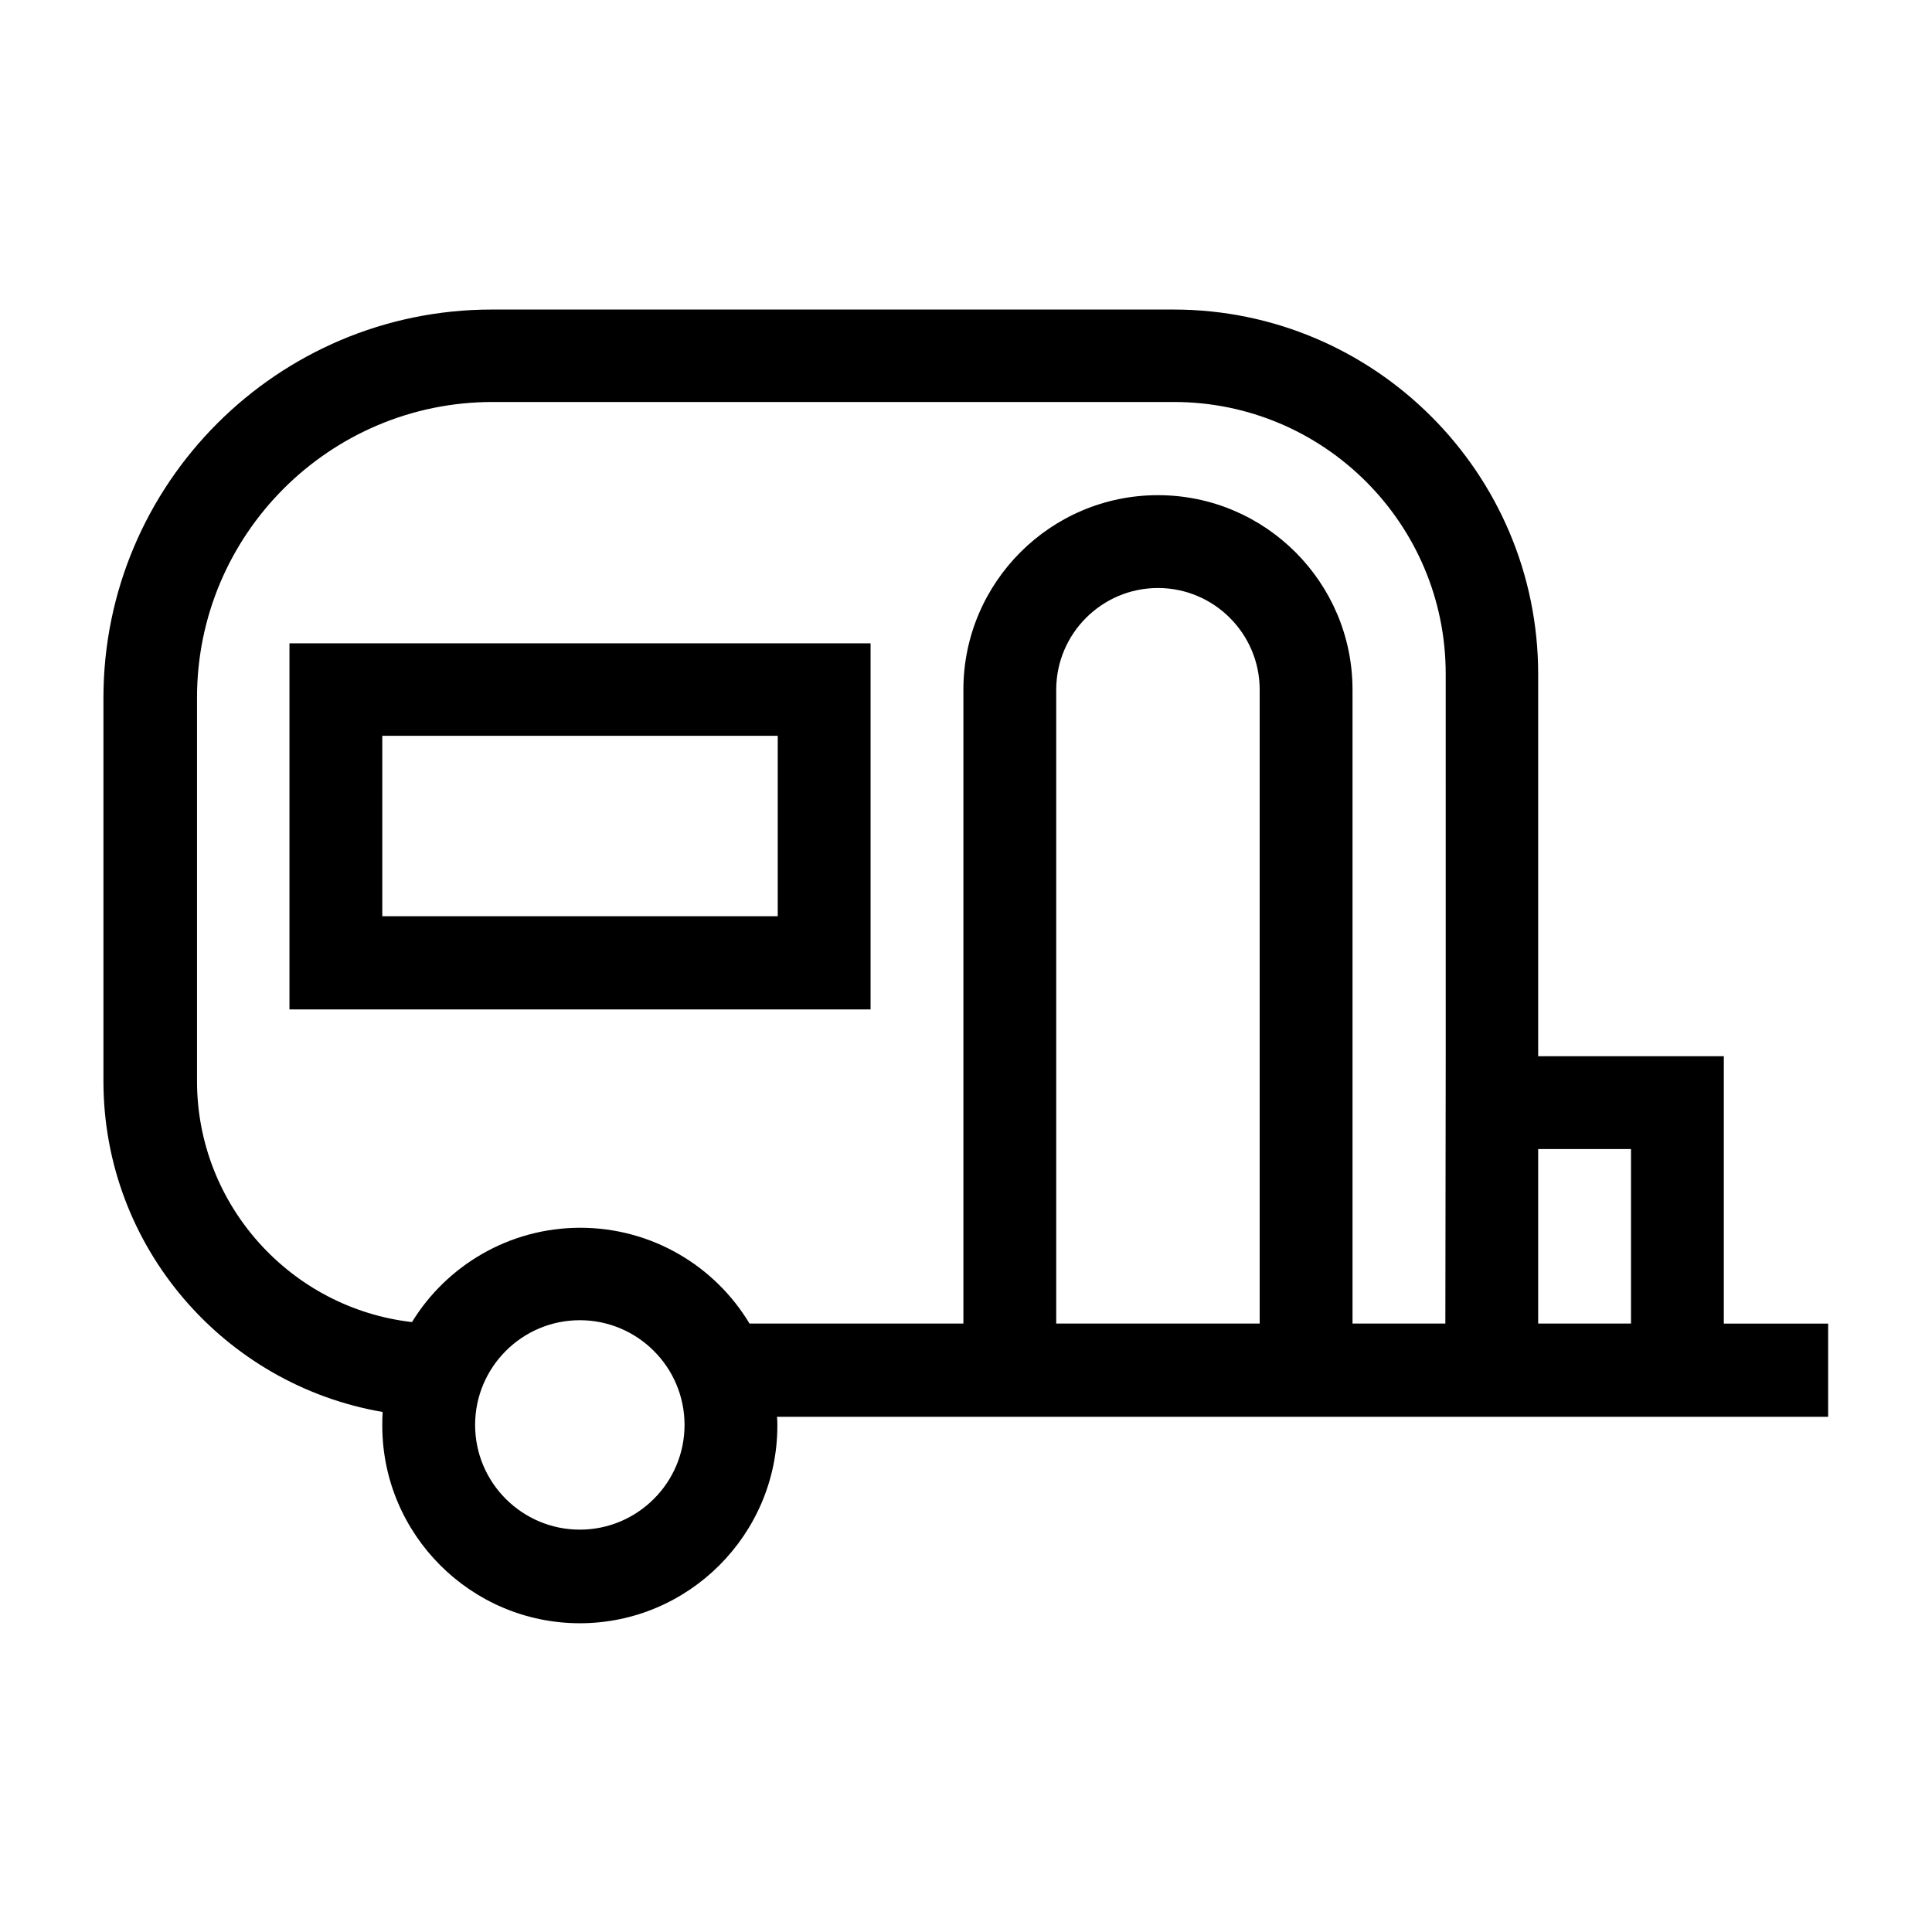
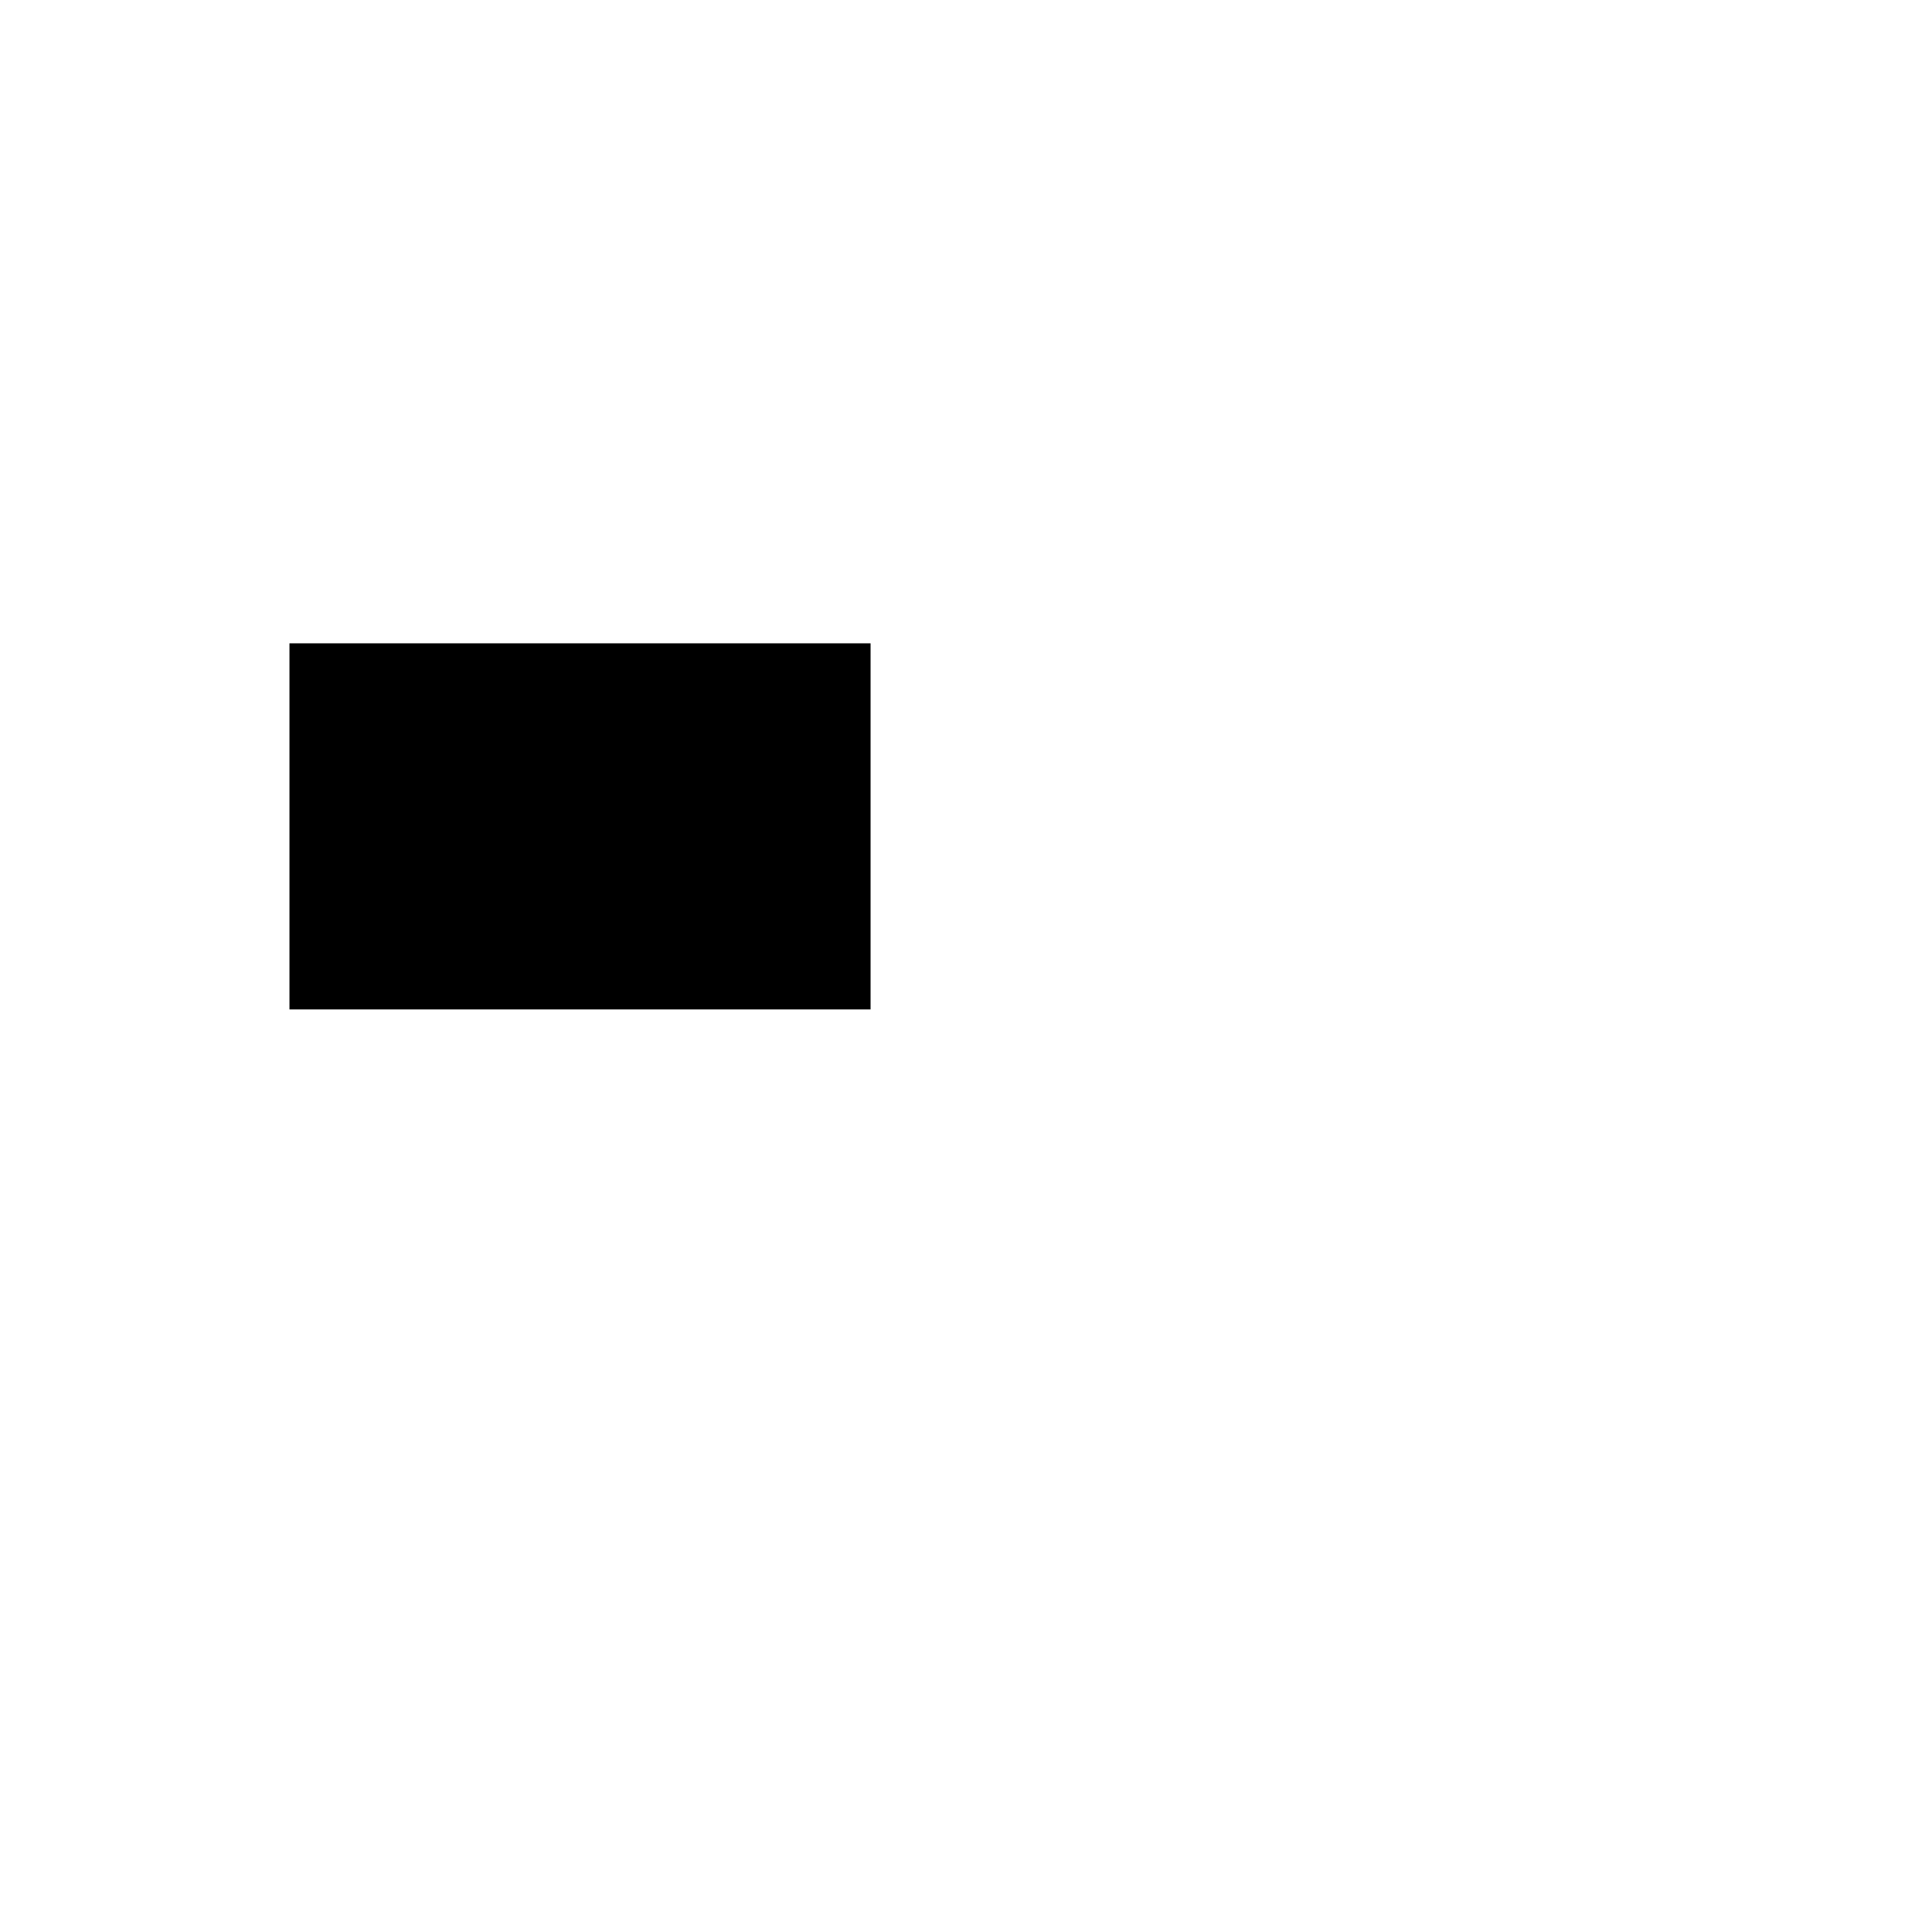
<svg xmlns="http://www.w3.org/2000/svg" fill="#000000" width="800px" height="800px" version="1.1" viewBox="144 144 512 512">
  <g>
-     <path d="m220.71 411.51h154v-97.023h-154zm24.598-72.52h104.8v47.824h-0.098l-104.7-0.004z" />
-     <path d="m600.83 423.91h-49.199v-101.25c0-53.332-43.395-96.629-96.629-96.629h-180.66c-56.777 0-102.93 46.148-102.93 102.93v101.55c0 43.984 32.078 80.492 73.996 87.676-0.098 1.18-0.098 2.363-0.098 3.641 0 28.832 23.52 52.348 52.348 52.348 28.832 0 52.348-23.52 52.348-52.348 0-0.789 0-1.574-0.098-2.363h278.57v-24.699h-27.652zm-303.17 125.46c-15.254 0-27.75-12.398-27.75-27.75 0-15.254 12.398-27.75 27.75-27.75 15.254 0 27.75 12.398 27.75 27.75-0.004 15.352-12.5 27.75-27.75 27.75zm180.17-54.613h-53.922v-167.97c0-14.859 12.102-26.961 26.961-26.961s26.961 12.102 26.961 26.961zm49.301-70.848-0.098 70.848h-24.602v-167.97c0-28.438-23.125-51.562-51.562-51.562s-51.562 23.125-51.562 51.562v167.97h-56.68c-9.152-15.254-25.879-25.387-44.871-25.387-18.793 0-35.426 10.035-44.574 24.992-31.98-3.641-56.973-30.898-56.973-63.863v-101.64c0-43.199 35.129-78.328 78.328-78.328h180.56c39.754 0 72.027 32.273 72.027 72.027zm49.102 70.848h-24.602v-46.25h24.602z" />
+     <path d="m220.71 411.51h154v-97.023h-154zm24.598-72.52h104.8h-0.098l-104.7-0.004z" />
  </g>
</svg>